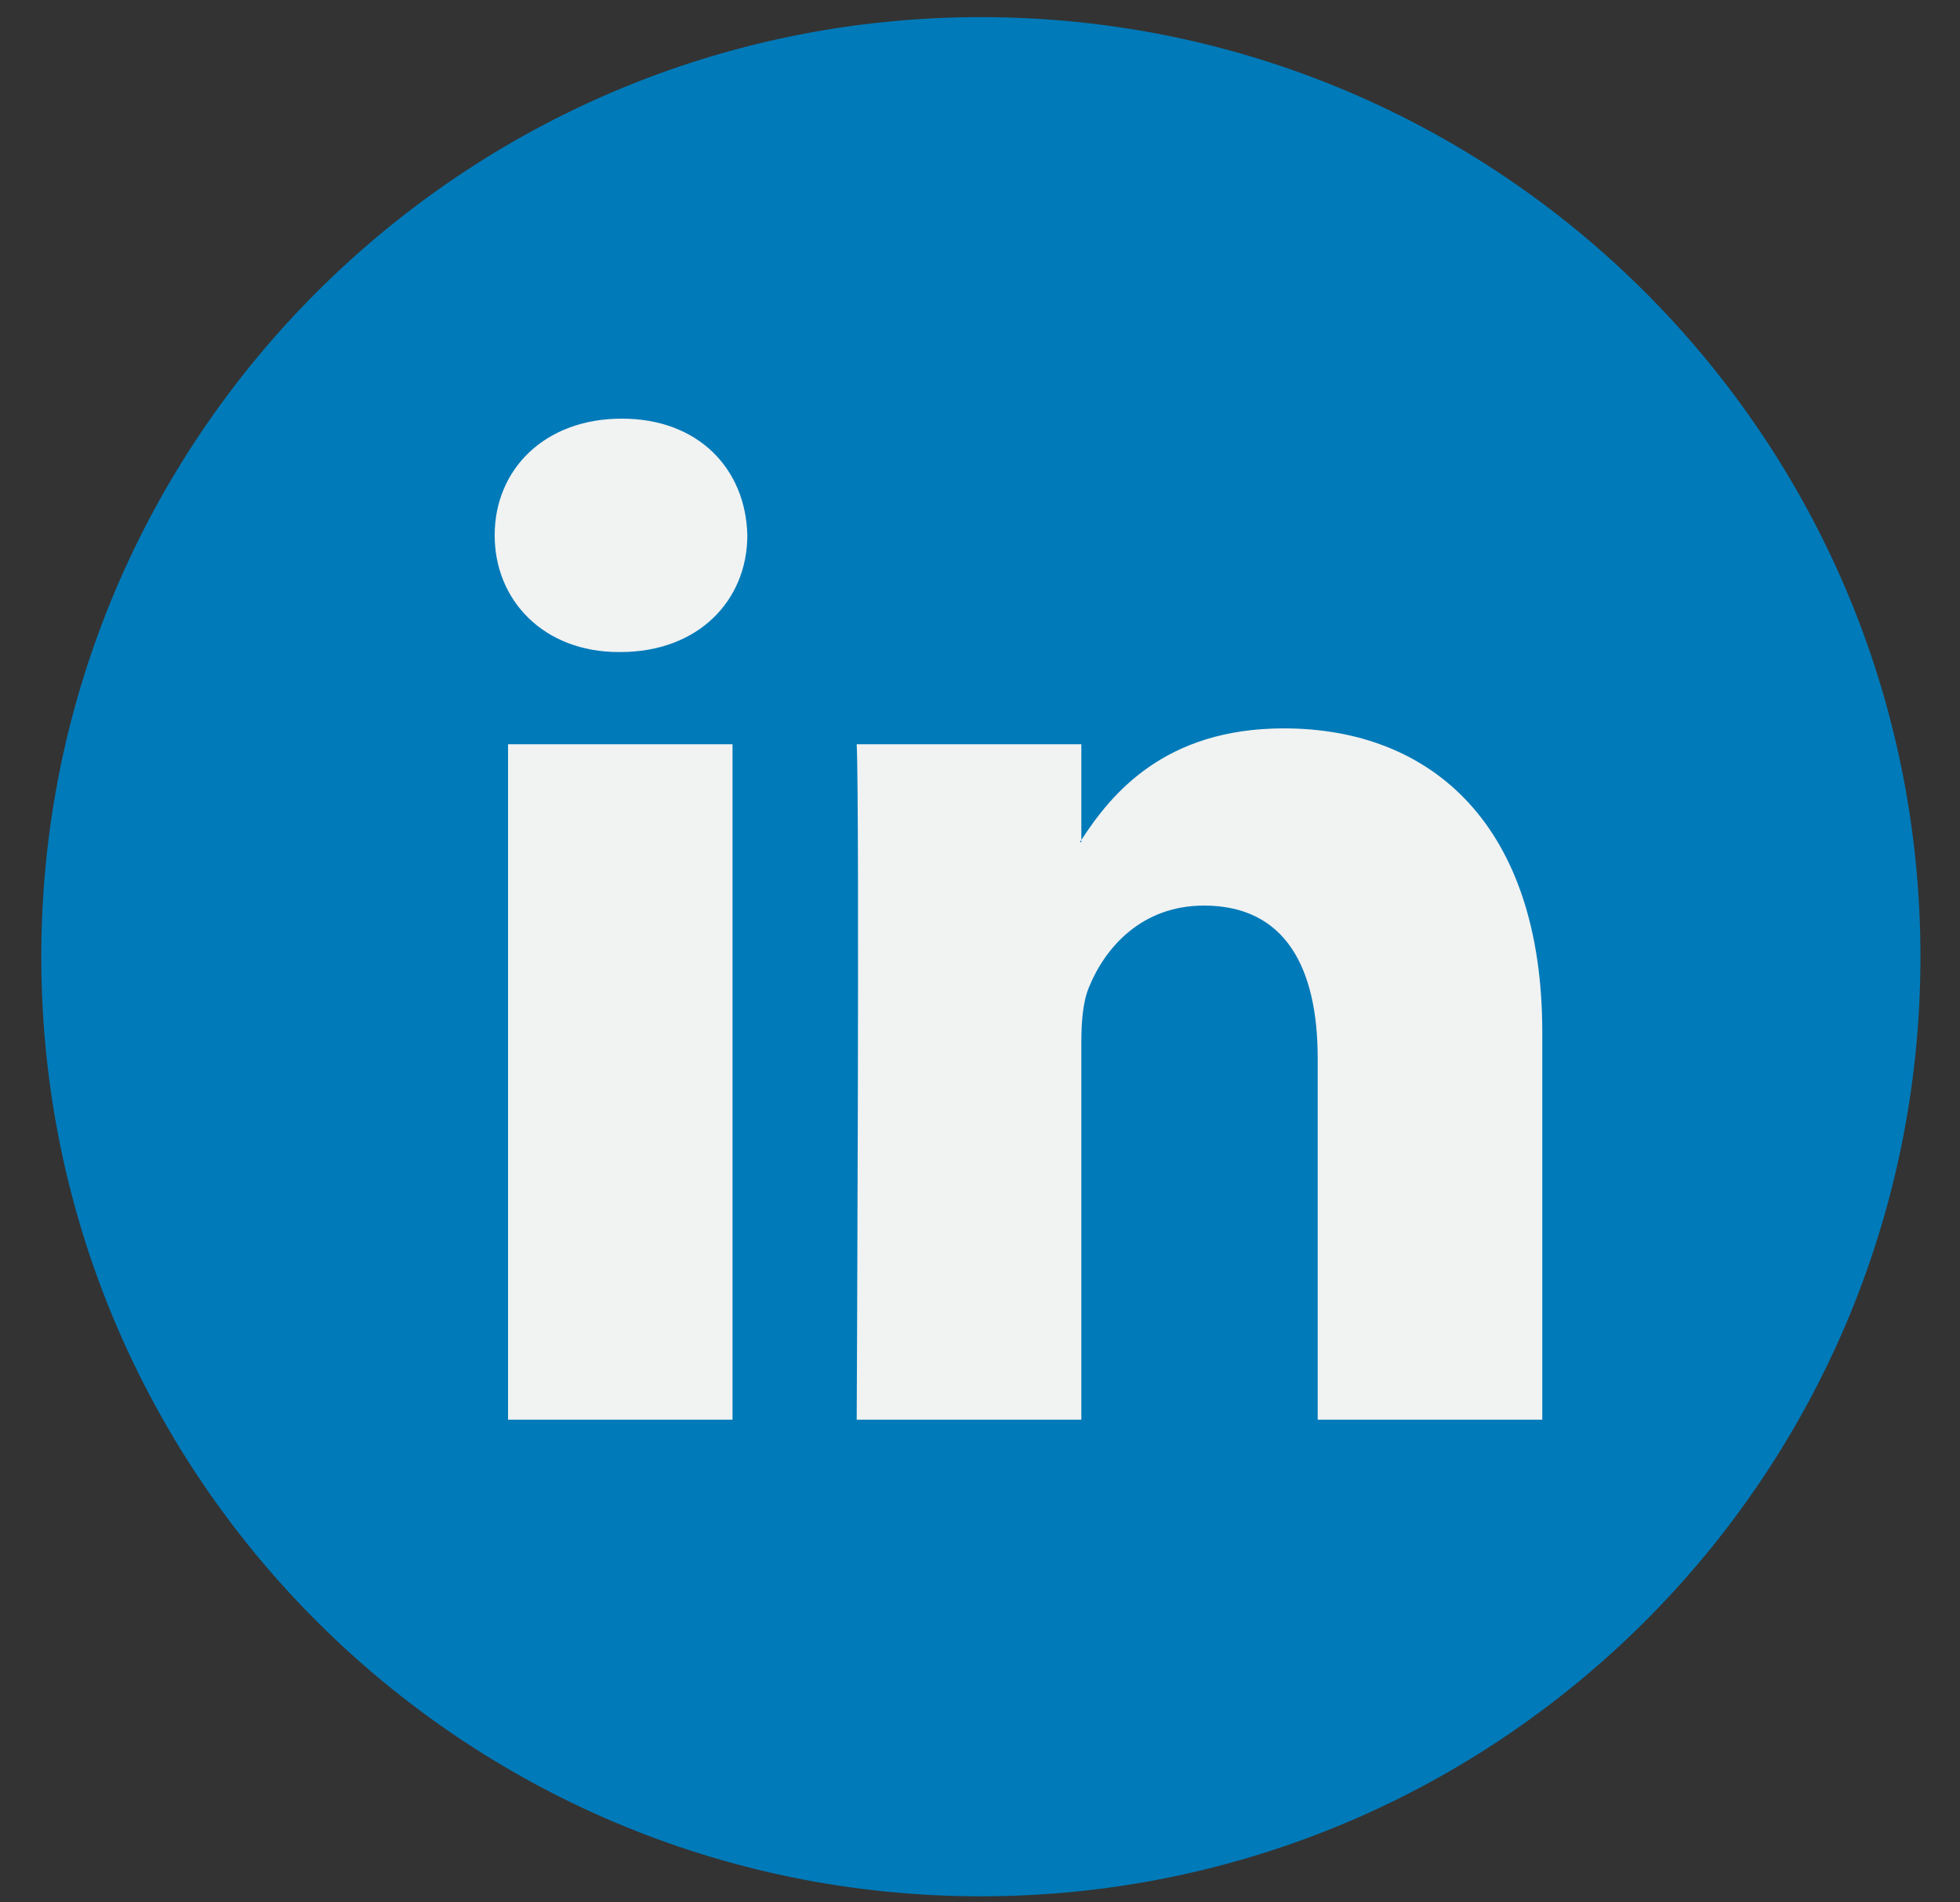
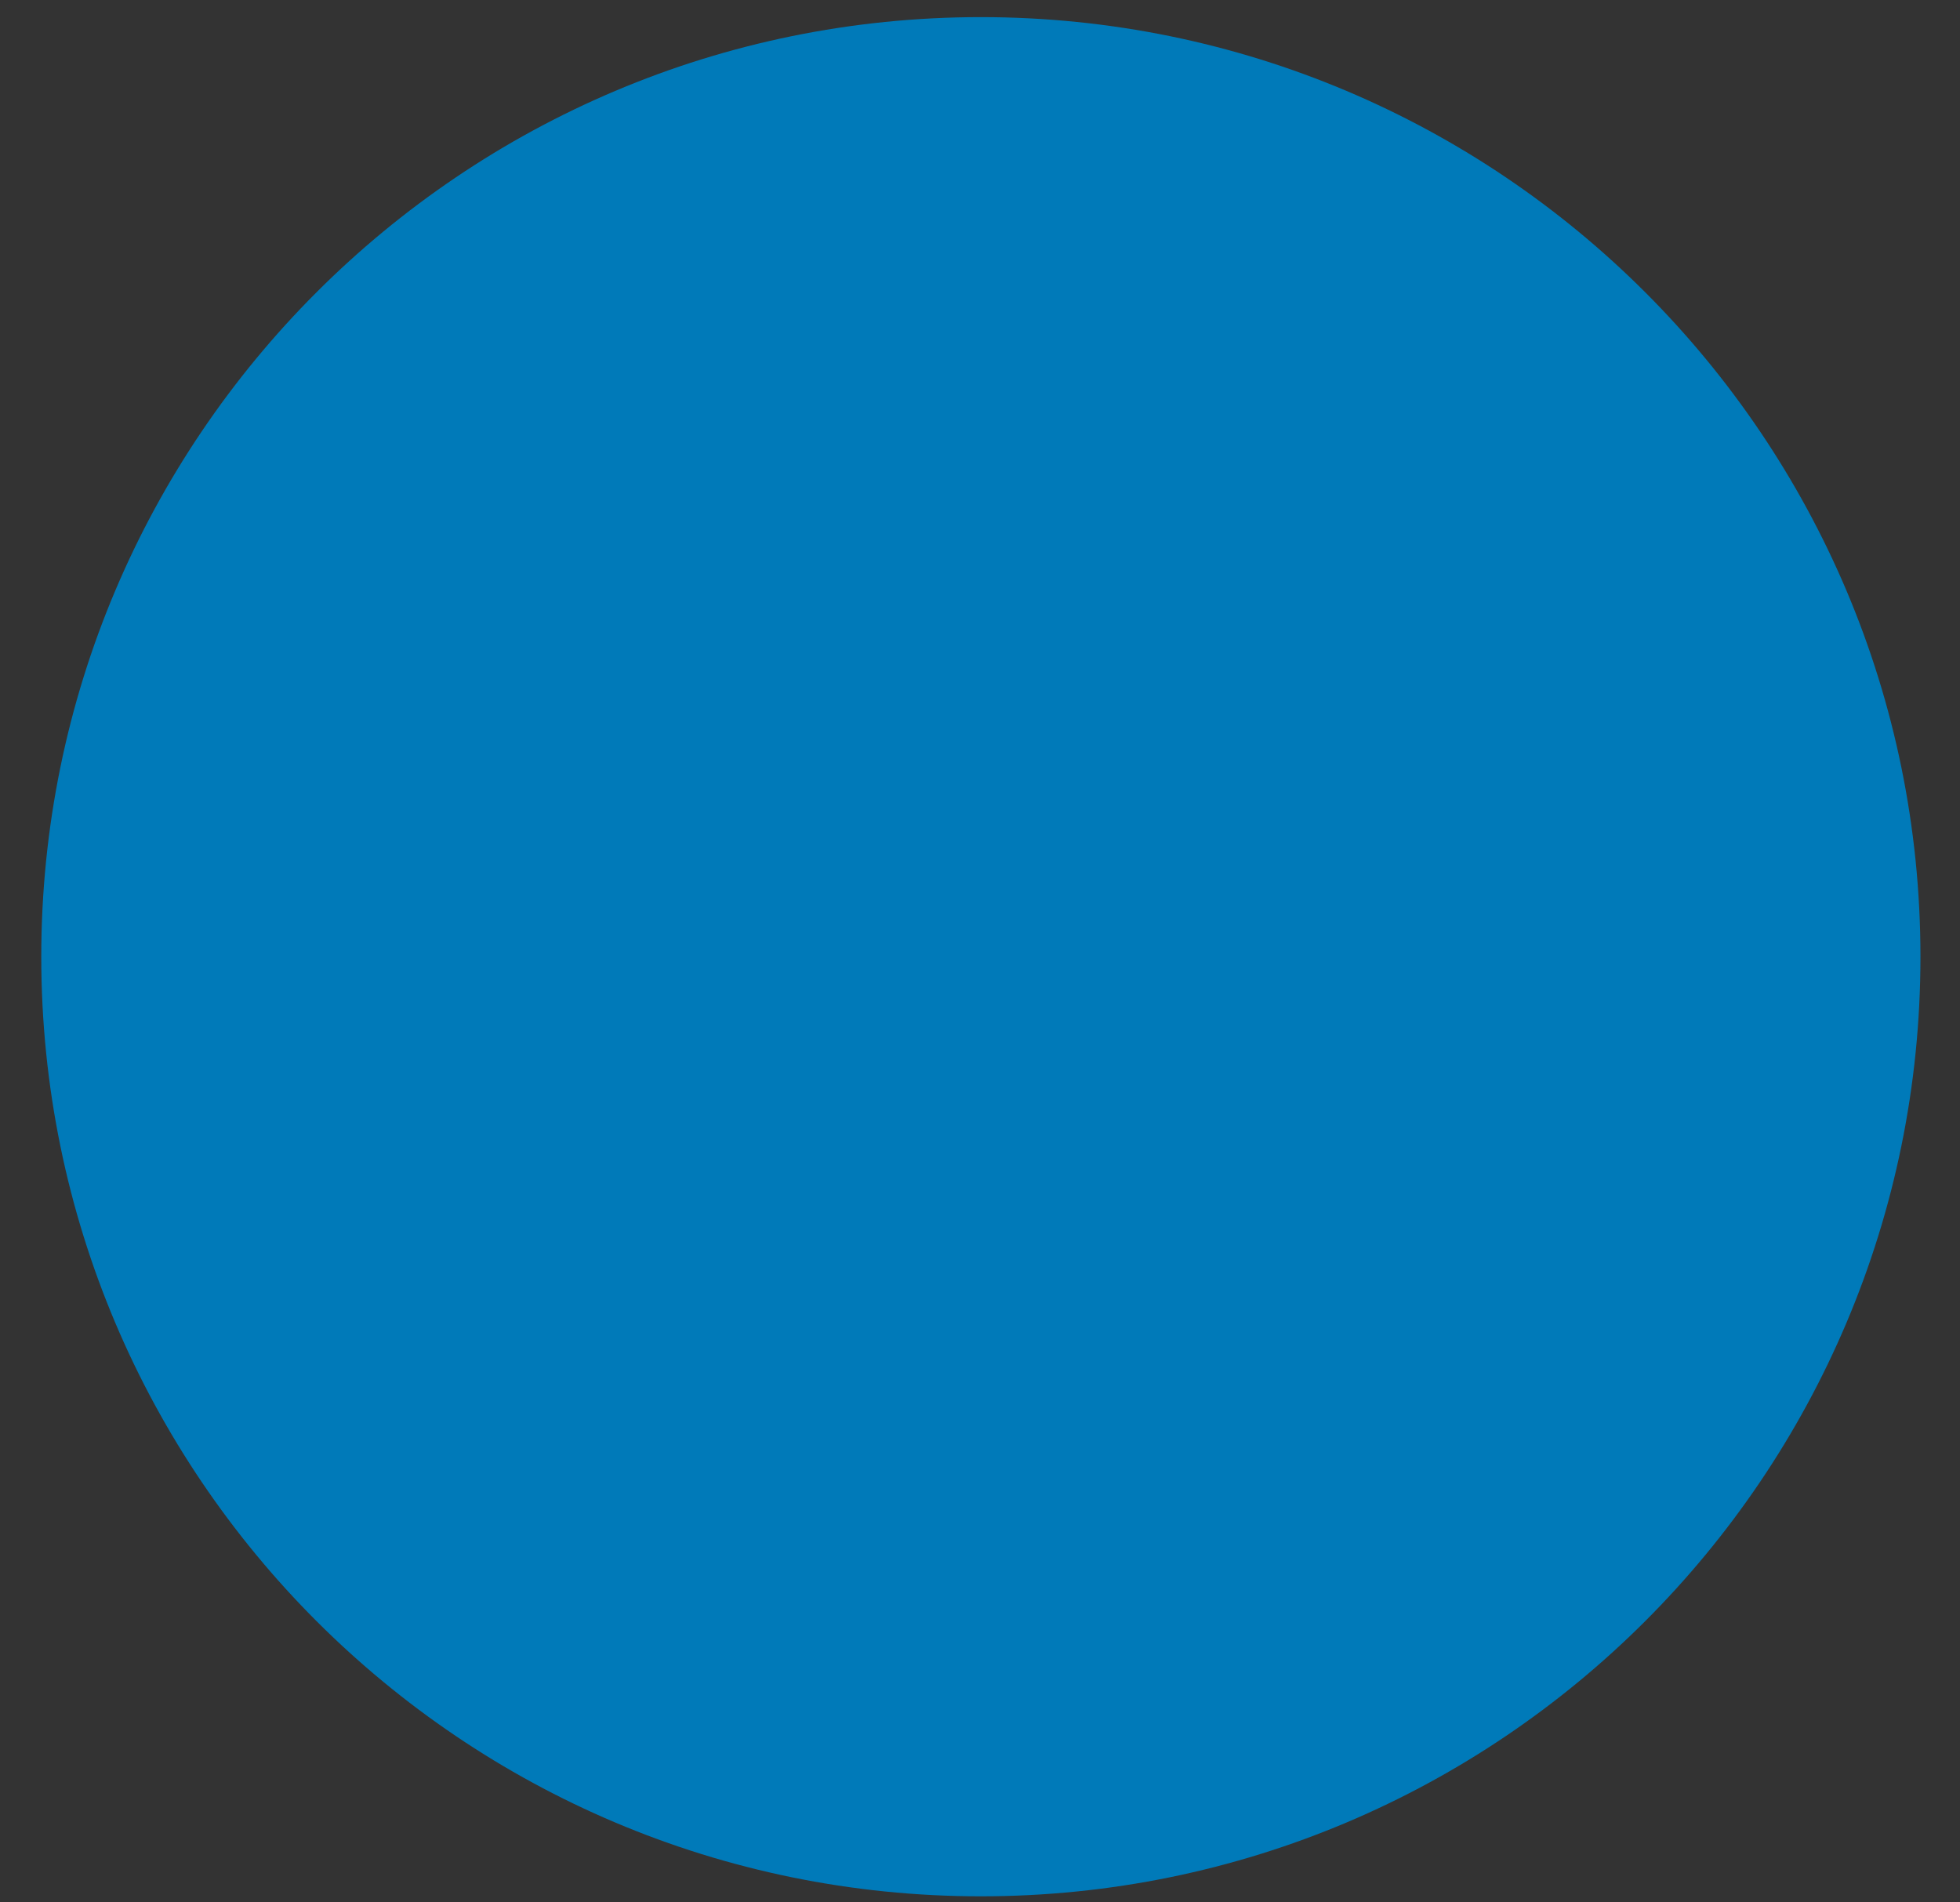
<svg xmlns="http://www.w3.org/2000/svg" width="34" height="33" viewBox="0 0 34 33" fill="none">
  <rect x="0" y="0" width="34" height="33" fill="#333333" stroke="none" />
  <path d="M17.015 32.895C26.017 32.895 33.314 25.597 33.314 16.596C33.314 7.594 26.017 0.297 17.015 0.297C8.014 0.297 0.716 7.594 0.716 16.596C0.716 25.597 8.014 32.895 17.015 32.895Z" fill="#007AB9" />
-   <path d="M26.754 17.908V24.627H22.858V18.358C22.858 16.784 22.296 15.709 20.885 15.709C19.808 15.709 19.169 16.433 18.887 17.134C18.784 17.384 18.758 17.732 18.758 18.083V24.627H14.861C14.861 24.627 14.914 14.009 14.861 12.91H18.758V14.57C18.75 14.583 18.739 14.596 18.732 14.609H18.758V14.57C19.276 13.774 20.199 12.635 22.269 12.635C24.832 12.635 26.754 14.309 26.754 17.908ZM10.786 7.262C9.453 7.262 8.581 8.137 8.581 9.286C8.581 10.411 9.428 11.311 10.735 11.311H10.76C12.119 11.311 12.964 10.411 12.964 9.286C12.938 8.137 12.119 7.262 10.786 7.262ZM8.813 24.627H12.707V12.91H8.813V24.627Z" fill="#F1F2F2" />
</svg>